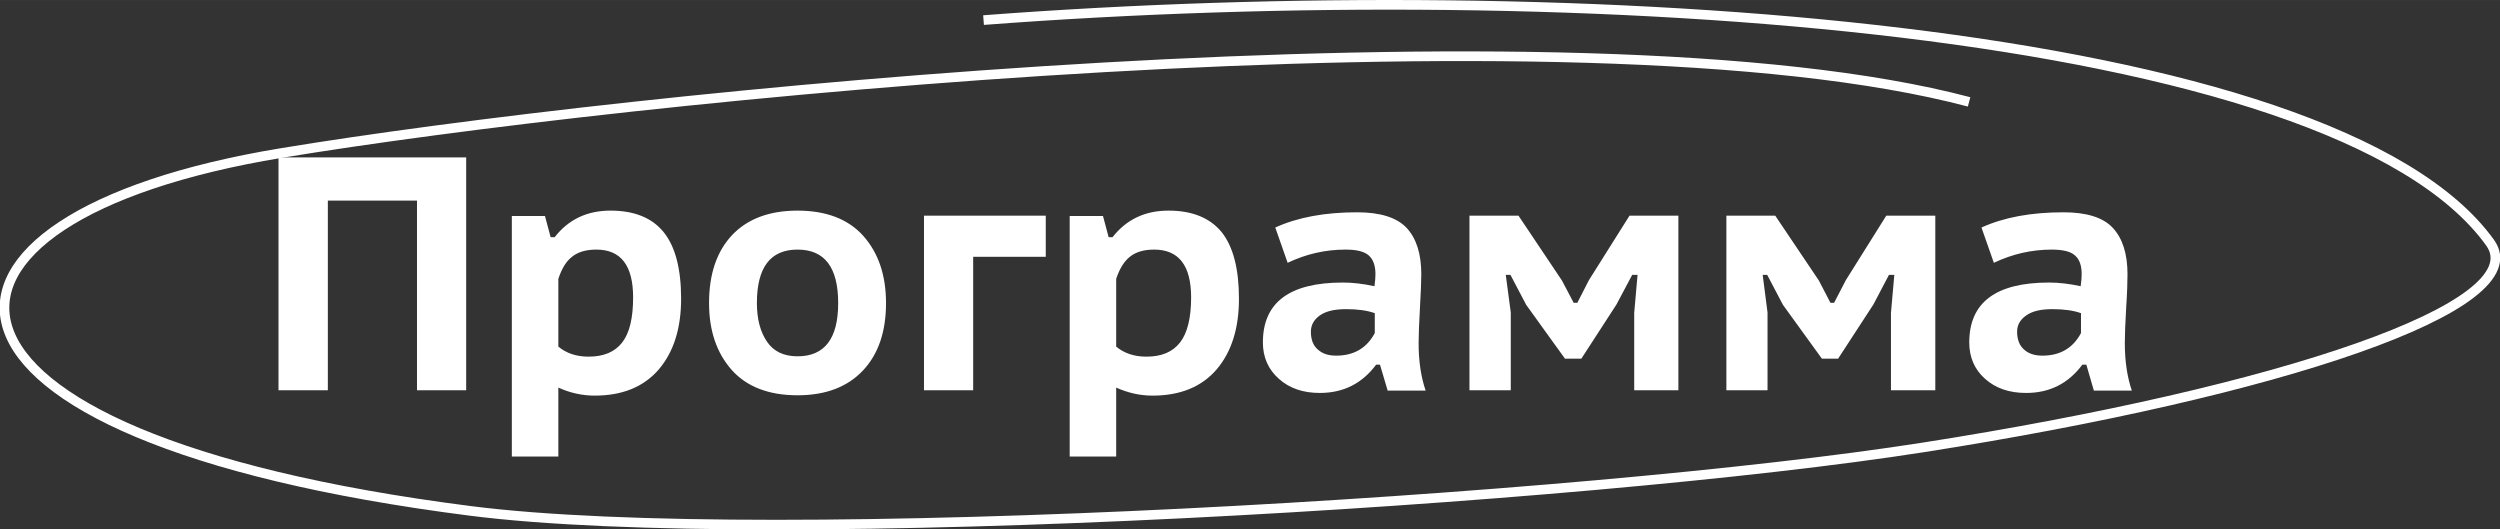
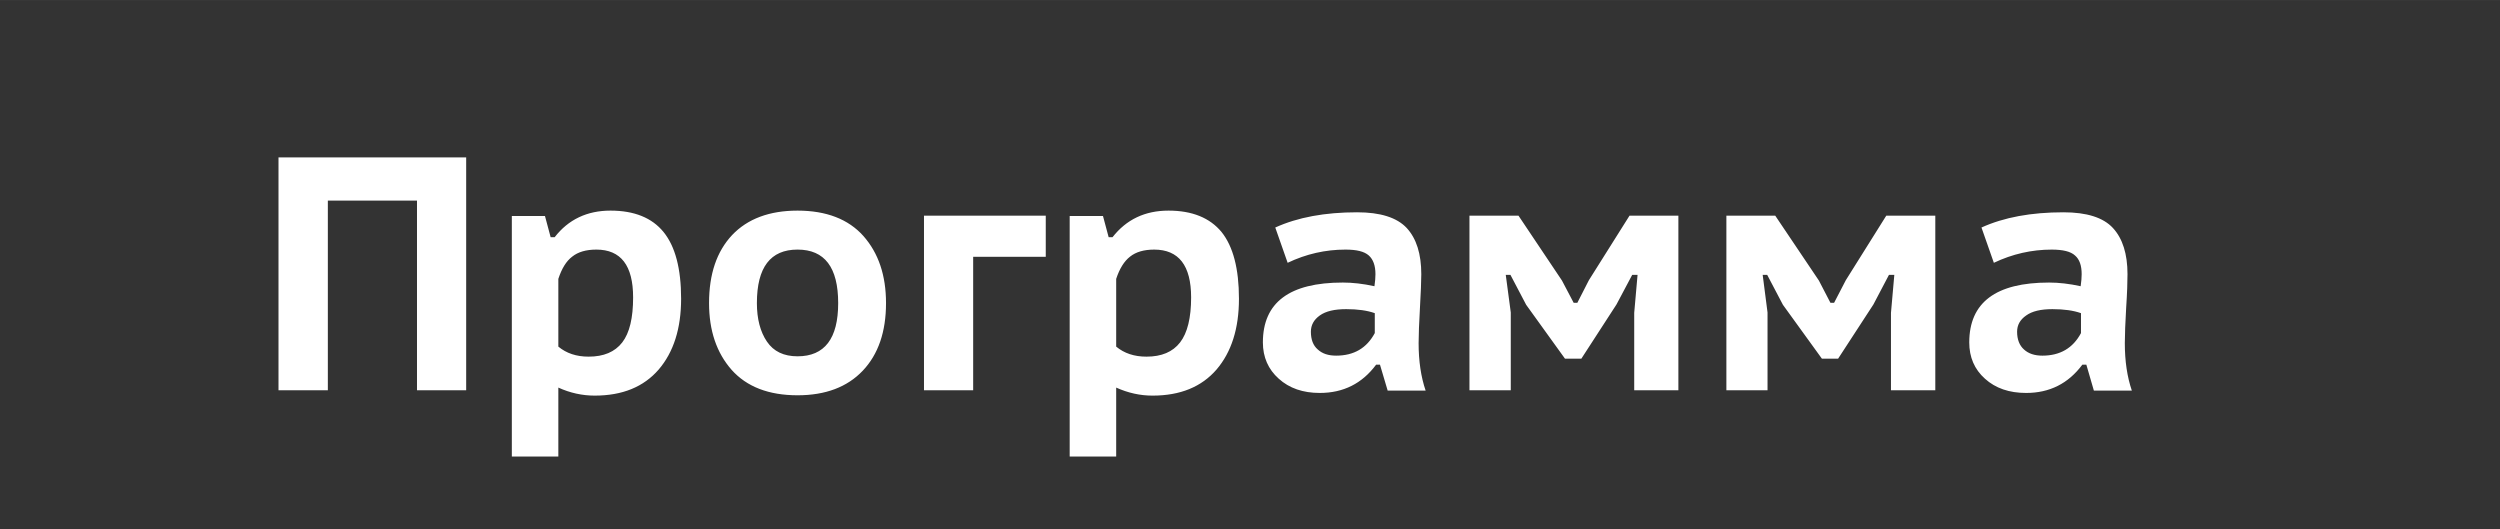
<svg xmlns="http://www.w3.org/2000/svg" xml:space="preserve" width="87.689mm" height="18.571mm" style="shape-rendering:geometricPrecision; text-rendering:geometricPrecision; image-rendering:optimizeQuality; fill-rule:evenodd; clip-rule:evenodd" viewBox="0 0 14946 3165">
  <rect x="0" y="0" width="14946" height="3165" fill="#333333" stroke="none" />
  <defs>
    <style type="text/css">  .str0 {stroke:white;stroke-width:57.712} .fil1 {fill:none} .fil0 {fill:white;fill-rule:nonzero}  </style>
  </defs>
  <g id="Слой_x0020_1">
    <g id="_2254528212800">
      <path class="fil0" d="M2493 2333l294 0 0 -1392 -1122 0 0 1392 295 0 0 -1134 533 0 0 1134zm567 396l278 0 0 -412c70,32 143,48 217,48 166,0 293,-52 383,-156 89,-104 134,-245 134,-423 0,-180 -35,-313 -105,-399 -69,-85 -175,-128 -317,-128 -140,0 -252,53 -334,159l-24 0 -34 -127 -198 0 0 1438zm505 -1237c147,0 220,95 220,286 0,122 -21,212 -65,269 -44,57 -111,85 -201,85 -73,0 -133,-20 -181,-60l0 -405c20,-61 47,-106 83,-133 35,-28 83,-42 144,-42zm674 320c0,164 45,297 135,399 90,101 222,152 394,152 167,0 297,-49 390,-147 93,-98 139,-233 139,-404 0,-166 -45,-299 -135,-401 -90,-101 -222,-152 -394,-152 -168,0 -299,49 -391,146 -92,98 -138,233 -138,407zm286 0c0,-214 81,-320 243,-320 162,0 243,106 243,320 0,212 -81,318 -243,318 -82,0 -143,-29 -183,-88 -40,-59 -60,-136 -60,-230zm1727 -523l-728 0 0 1044 294 0 0 -798 434 0 0 -246zm143 1440l278 0 0 -412c71,32 143,48 217,48 166,0 293,-52 383,-156 89,-104 134,-245 134,-423 0,-180 -35,-313 -104,-399 -70,-85 -176,-128 -317,-128 -141,0 -252,53 -335,159l-23 0 -34 -127 -199 0 0 1438zm505 -1237c147,0 221,95 221,286 0,122 -22,212 -66,269 -44,57 -111,85 -201,85 -73,0 -133,-20 -181,-60l0 -405c20,-61 48,-106 83,-133 35,-28 83,-42 144,-42zm798 79c111,-53 226,-79 346,-79 66,0 112,11 139,35 26,23 40,60 40,112 0,20 -2,44 -6,72 -68,-15 -131,-22 -189,-22 -319,0 -478,119 -478,358 0,88 32,161 95,217 63,57 145,85 245,85 141,0 253,-56 337,-169l23 0 46 155 227 0c-28,-82 -42,-177 -42,-284 0,-51 3,-121 8,-211 5,-90 8,-157 8,-201 0,-121 -29,-213 -87,-276 -59,-63 -158,-94 -297,-94 -192,0 -355,30 -489,91l74 211zm290 555c-47,0 -83,-12 -110,-37 -28,-24 -41,-60 -41,-106 0,-40 18,-72 53,-97 36,-26 89,-38 158,-38 69,0 126,8 171,24l0 119c-48,90 -125,135 -231,135zm1782 207l264 0 0 -1044 -292 0 -243 386 -69 135 -22 0 -70 -133 -260 -388 -293 0 0 1044 247 0 0 -465 -30 -225 28 0 94 179 232 322 98 0 210 -324 94 -177 32 0 -20 227 0 463zm1535 0l265 0 0 -1044 -293 0 -242 386 -70 135 -22 0 -69 -133 -261 -388 -292 0 0 1044 246 0 0 -465 -29 -225 27 0 94 179 233 322 97 0 211 -324 93 -177 32 0 -20 227 0 463zm615 -762c111,-53 227,-79 346,-79 66,0 113,11 139,35 27,23 40,60 40,112 0,20 -2,44 -6,72 -68,-15 -131,-22 -189,-22 -318,0 -477,119 -477,358 0,88 31,161 94,217 63,57 145,85 246,85 140,0 252,-56 336,-169l24 0 45 155 227 0c-28,-82 -42,-177 -42,-284 0,-51 3,-121 8,-211 6,-90 8,-157 8,-201 0,-121 -29,-213 -87,-276 -58,-63 -157,-94 -296,-94 -193,0 -356,30 -490,91l74 211zm290 555c-46,0 -83,-12 -110,-37 -27,-24 -41,-60 -41,-106 0,-40 18,-72 54,-97 36,-26 88,-38 157,-38 69,0 126,8 171,24l0 119c-48,90 -125,135 -231,135z" />
-       <path class="fil1 str0" d="M11772 609c-2356,-624 -8068,-29 -10092,306 -2354,389 -2379,1691 1131,2139 1797,230 6662,-62 8691,-380 2124,-333 3658,-842 3385,-1223 -935,-1301 -5447,-1602 -9007,-1331" />
    </g>
  </g>
</svg>